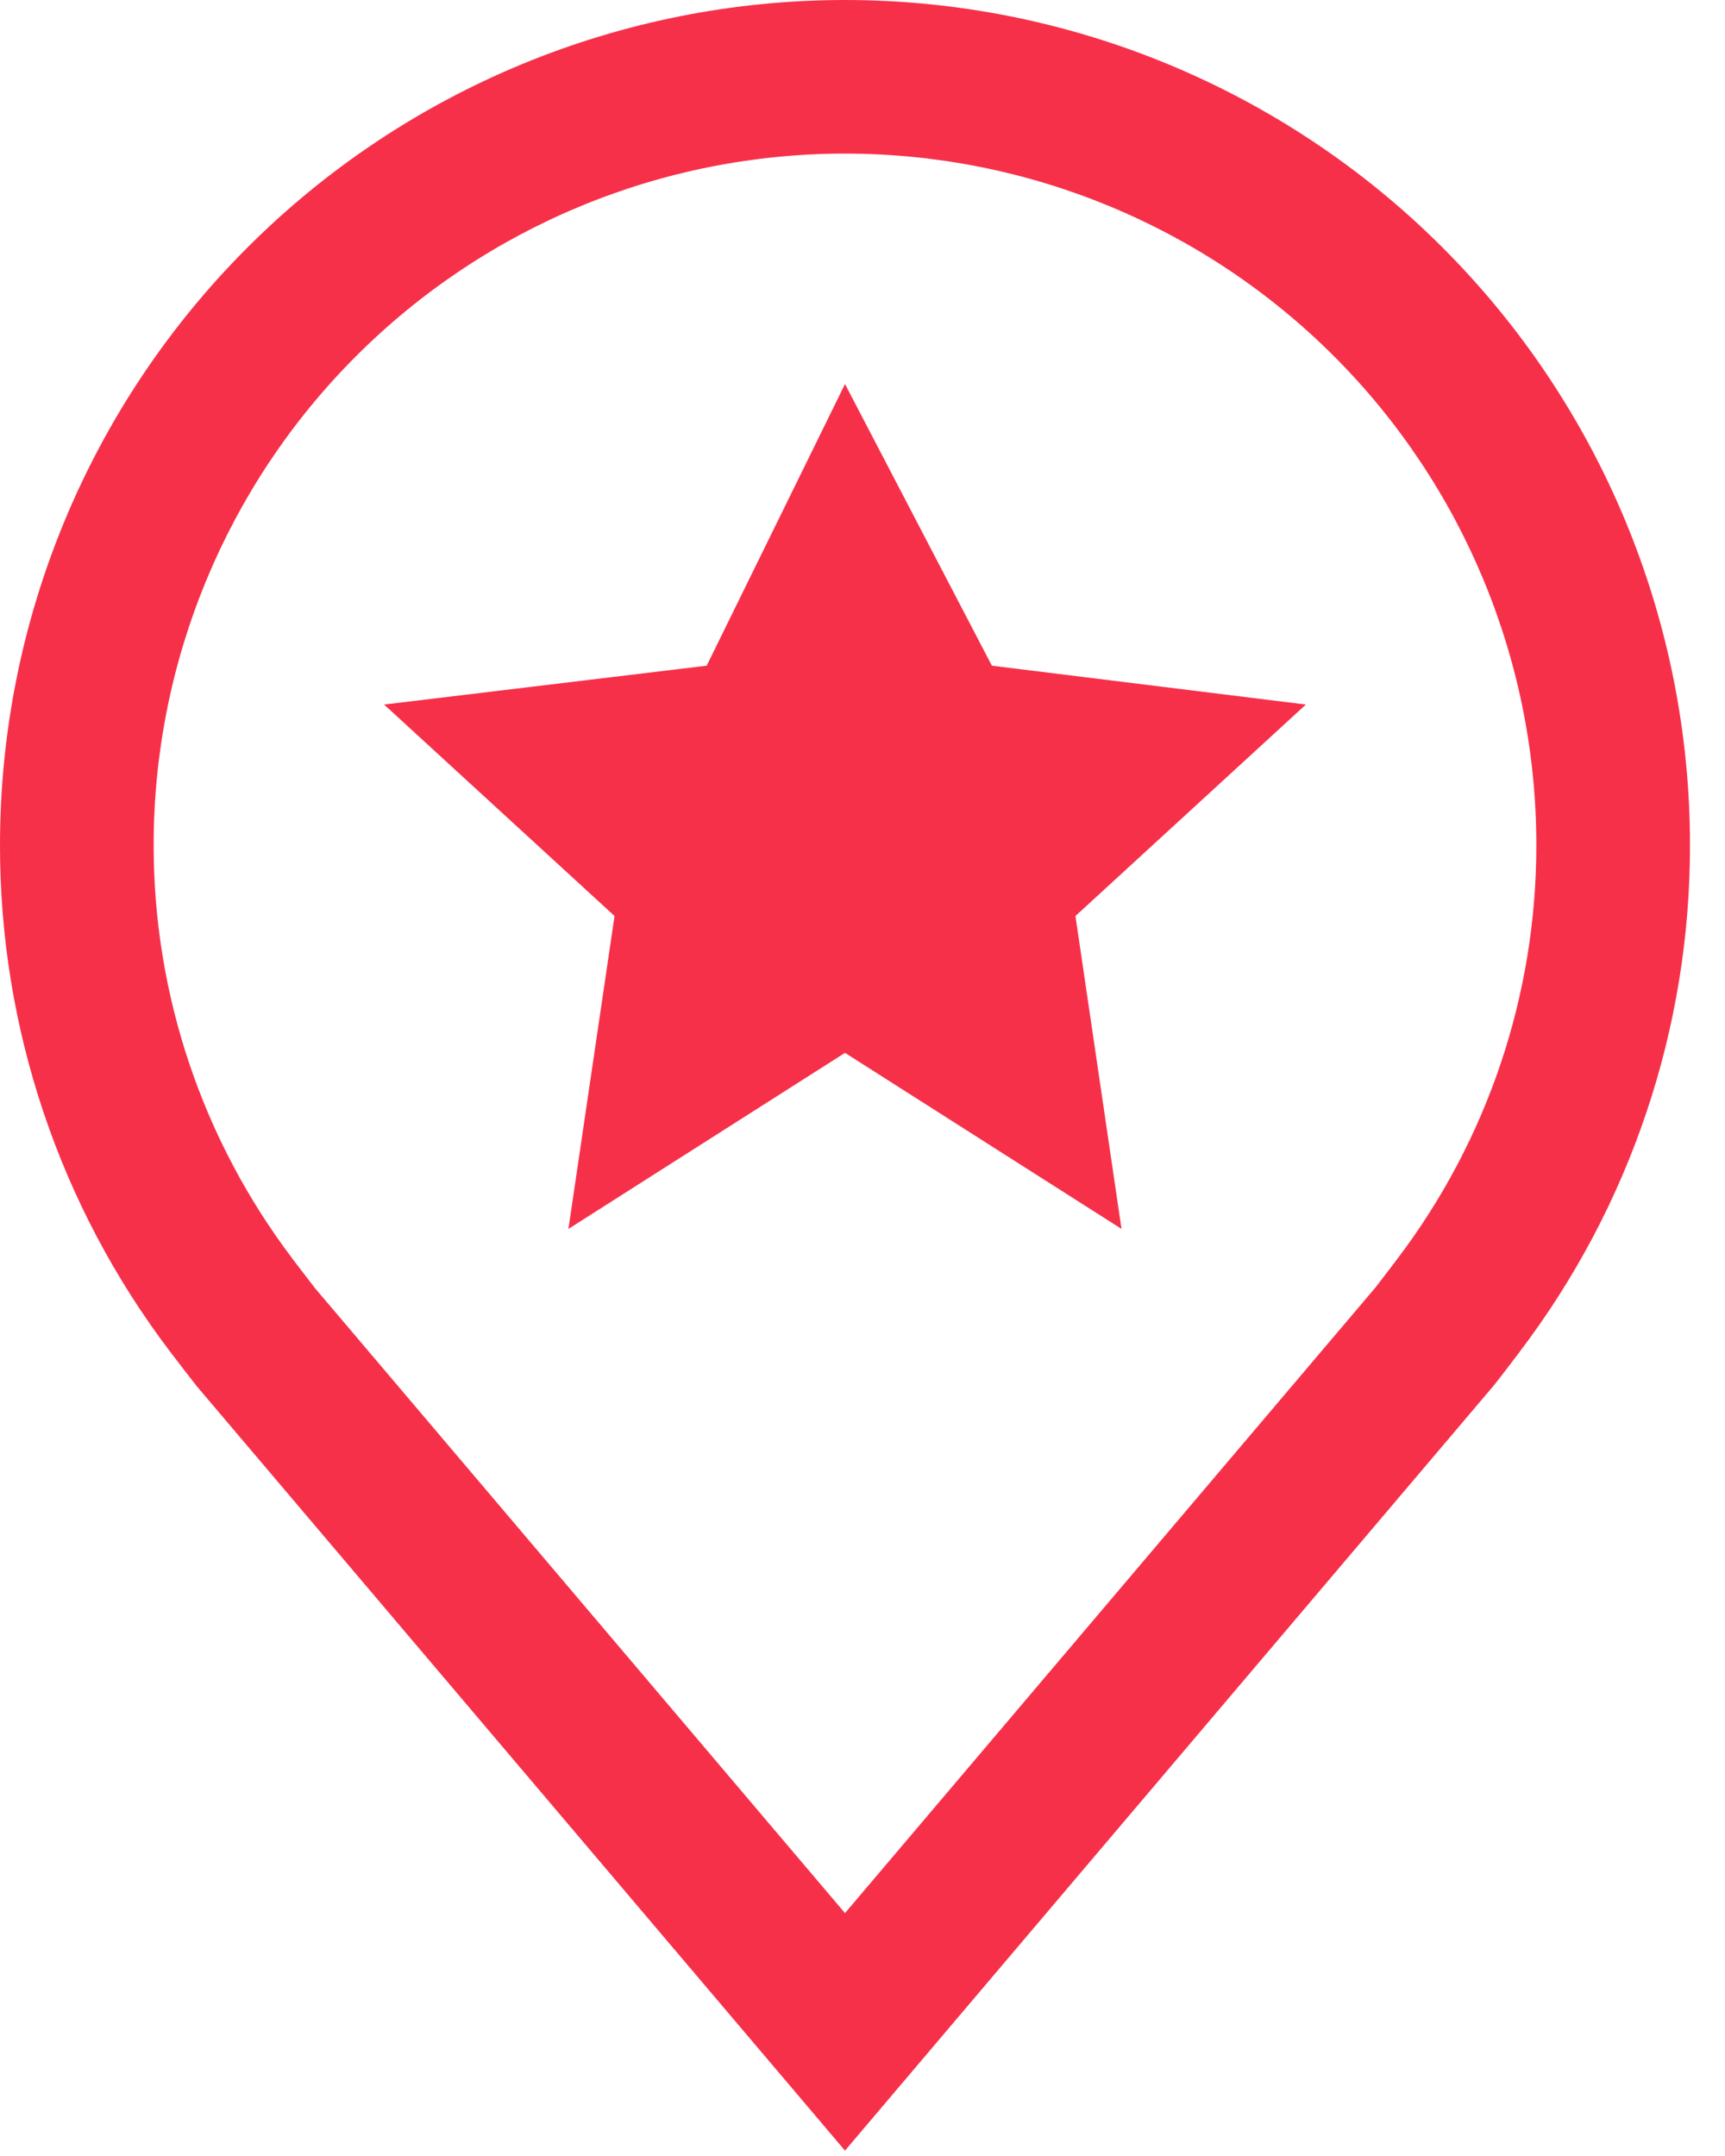
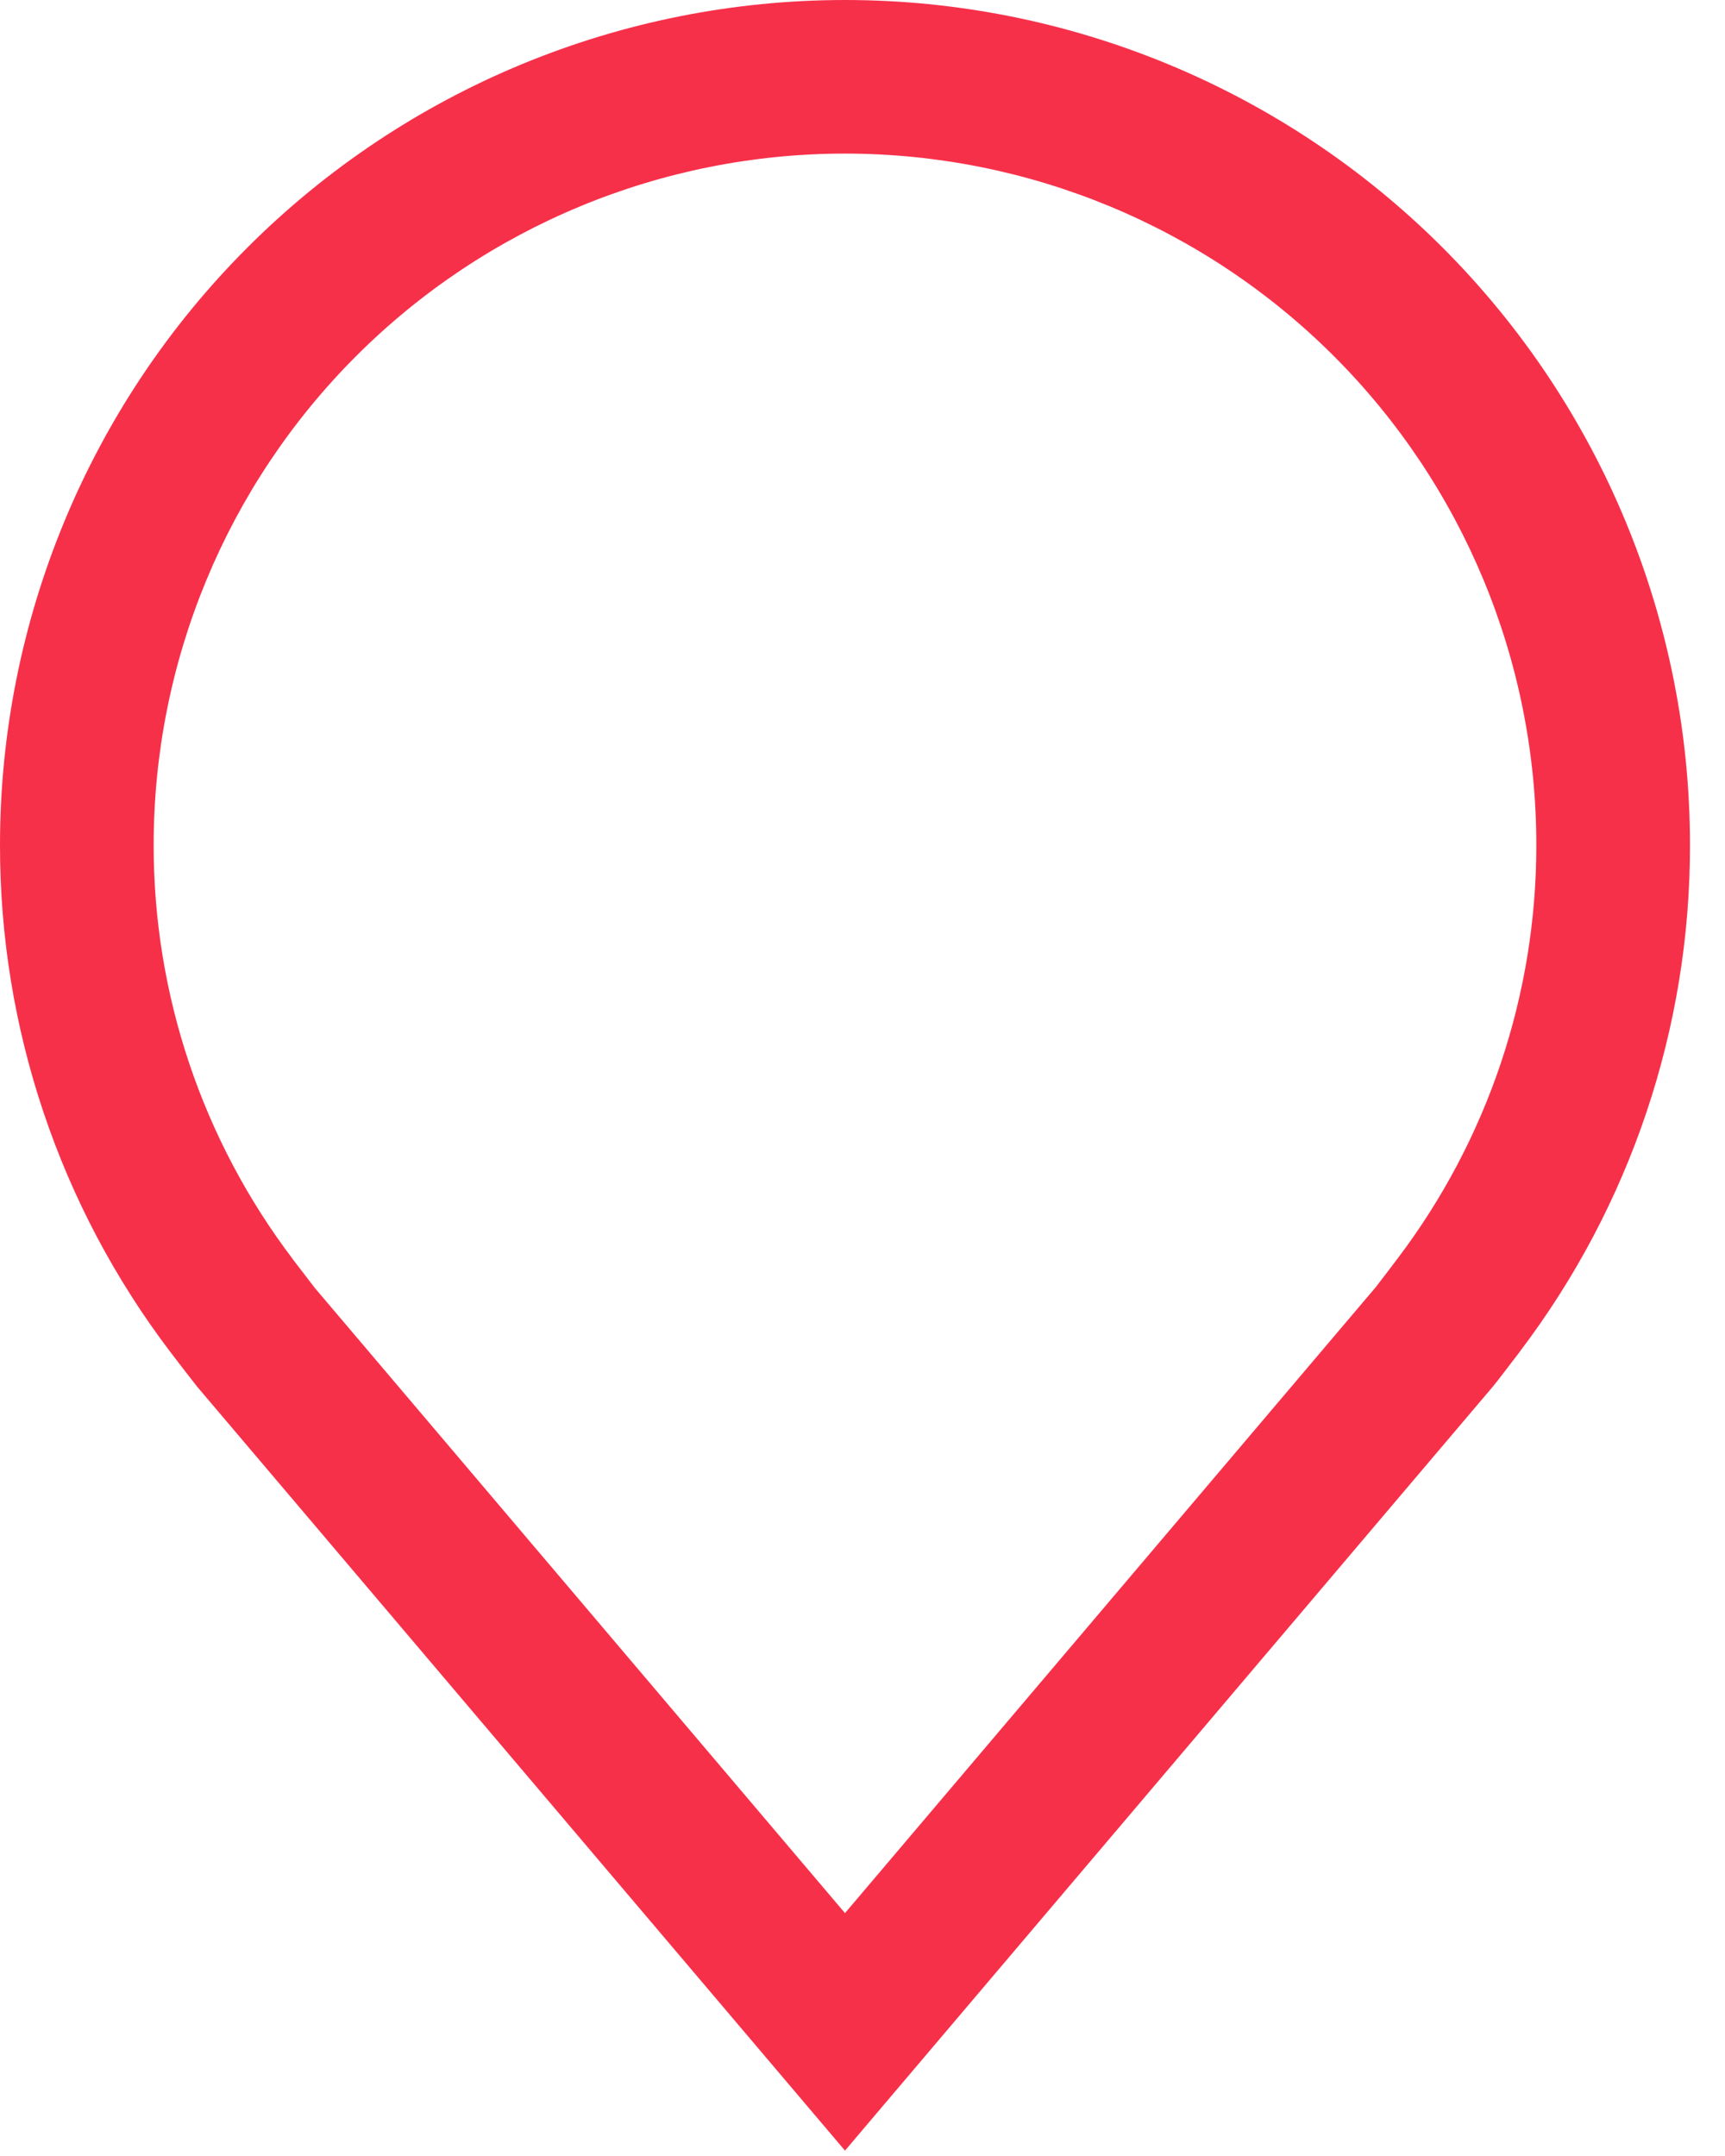
<svg xmlns="http://www.w3.org/2000/svg" width="40" height="50" viewBox="0 0 40 50" fill="none">
-   <path d="M19.594 8.906L23 15.438L30.281 16.339L24.938 21.243L26.006 28.5L19.594 24.417L13.181 28.5L14.25 21.243L8.906 16.339L16.387 15.438L19.594 8.906Z" fill="#F7304A" />
  <path d="M19.594 49.875L4.567 32.153C4.358 31.887 4.152 31.619 3.947 31.35C1.38 27.969 -0.006 23.839 2.08458e-05 19.594C2.08458e-05 14.397 2.064 9.413 5.739 5.739C9.413 2.064 14.397 0 19.594 0C24.79 0 29.774 2.064 33.449 5.739C37.123 9.413 39.188 14.397 39.188 19.594C39.194 23.837 37.808 27.965 35.242 31.345L35.24 31.35C35.24 31.35 34.706 32.052 34.626 32.146L19.594 49.875ZM6.79 29.204C6.794 29.204 7.207 29.752 7.301 29.87L19.594 44.367L31.902 29.85C31.981 29.752 32.397 29.2 32.399 29.198C34.496 26.436 35.629 23.062 35.625 19.594C35.625 15.342 33.936 11.264 30.93 8.258C27.923 5.252 23.846 3.562 19.594 3.562C15.342 3.562 11.264 5.252 8.258 8.258C5.252 11.264 3.563 15.342 3.563 19.594C3.559 23.064 4.693 26.44 6.792 29.204H6.79Z" fill="#F7304A" />
</svg>